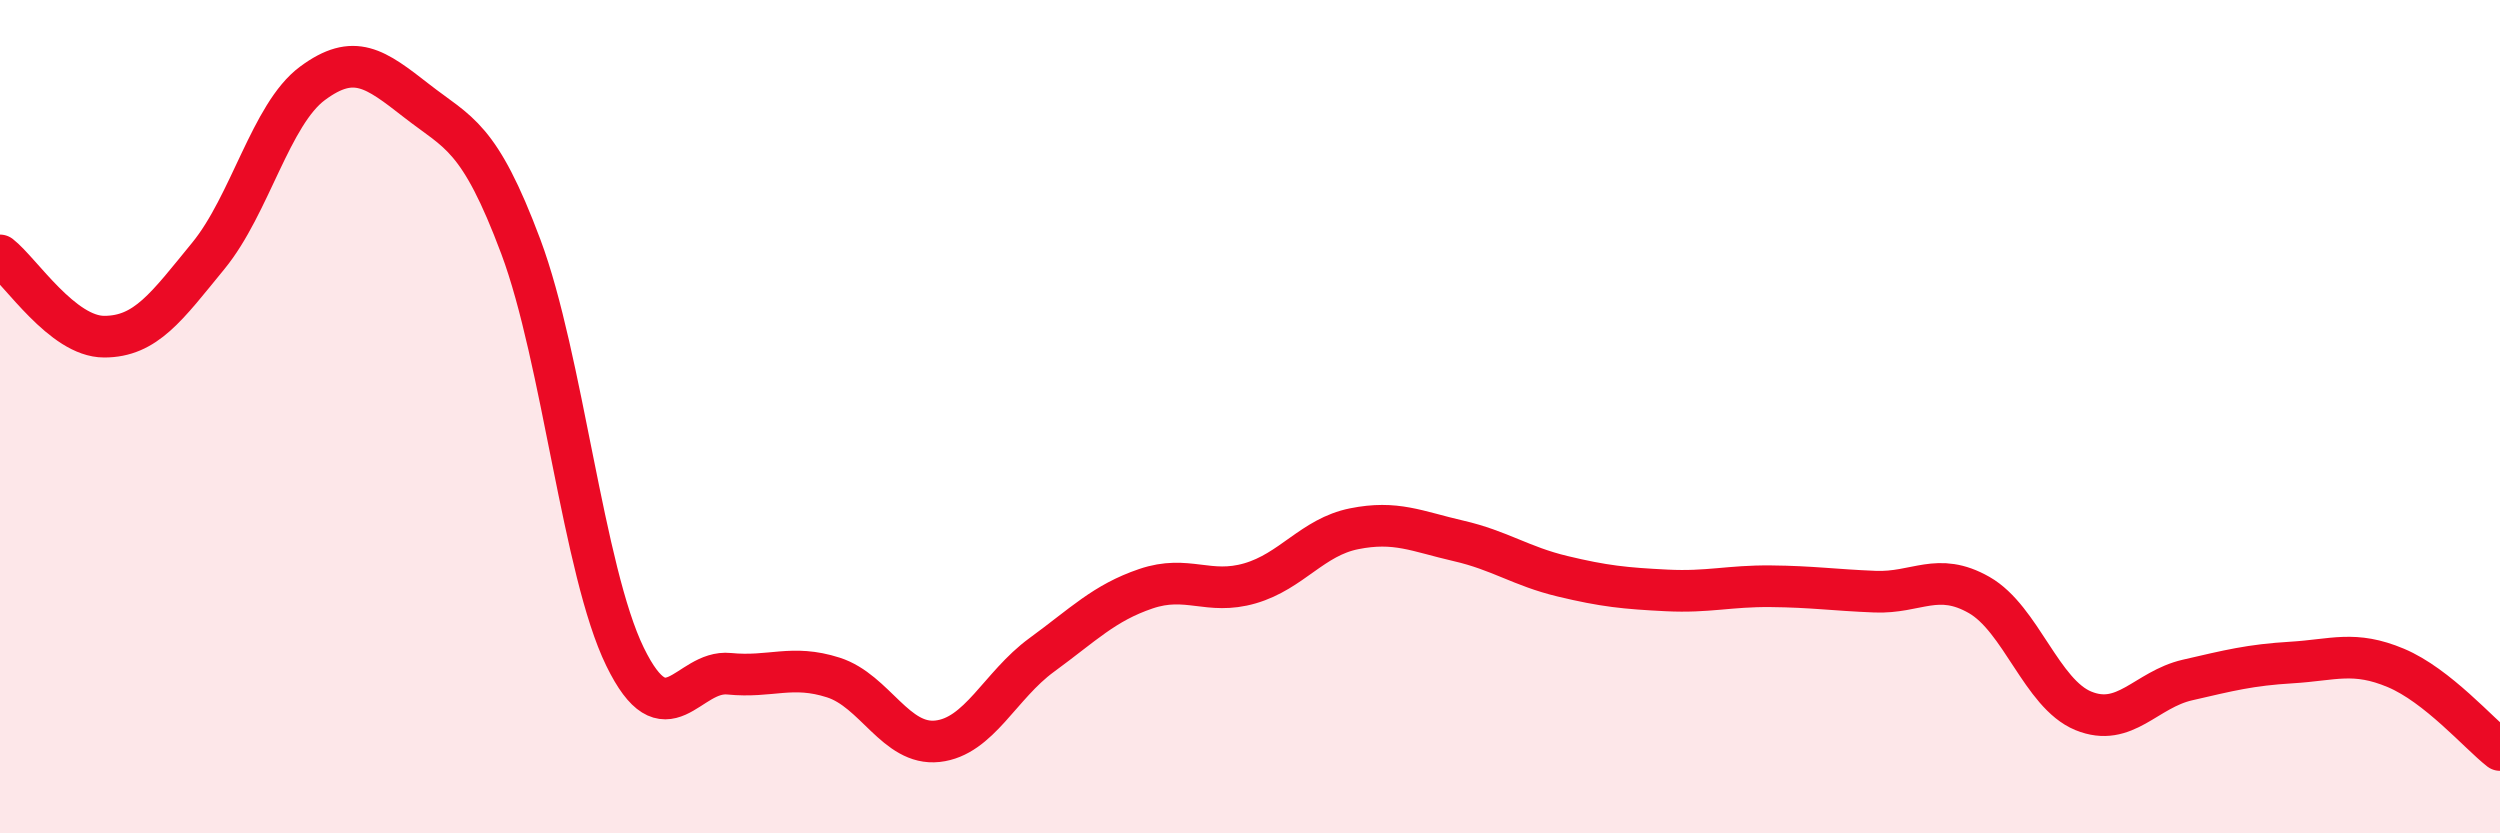
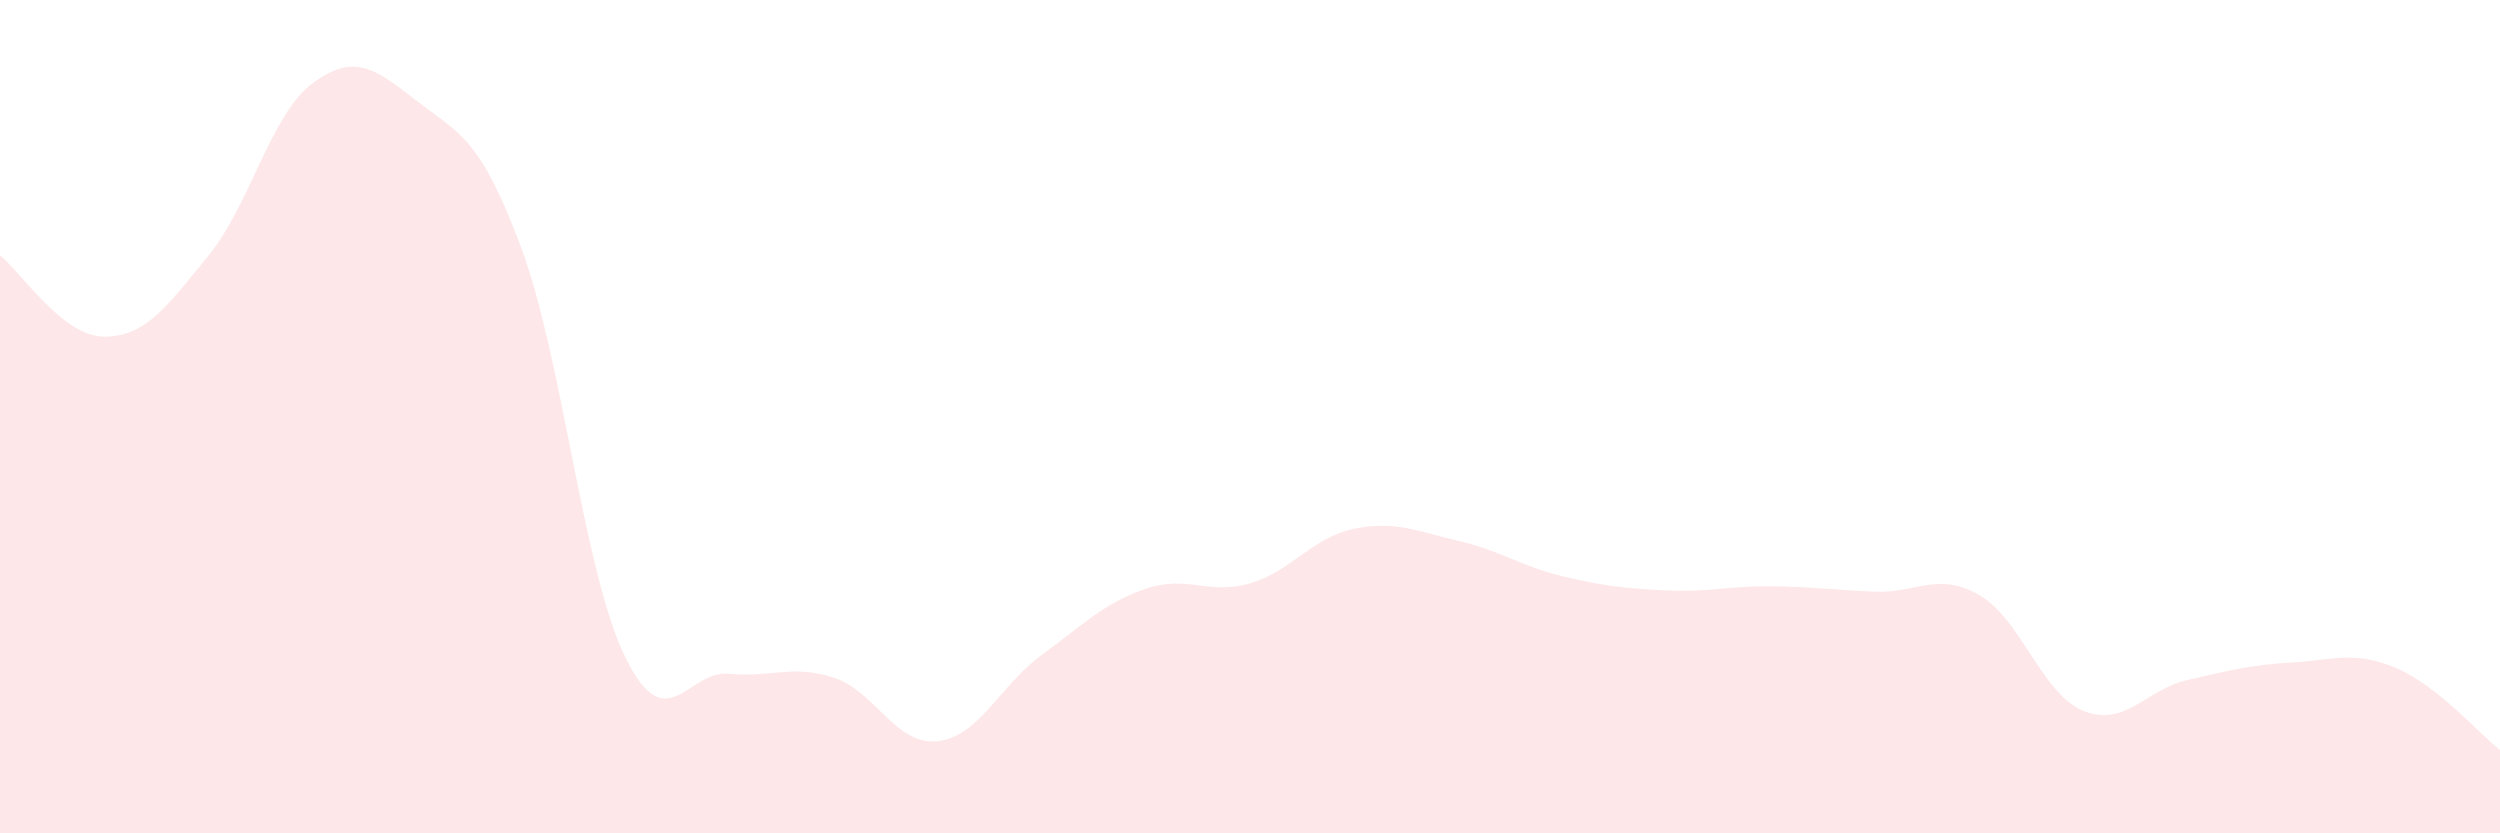
<svg xmlns="http://www.w3.org/2000/svg" width="60" height="20" viewBox="0 0 60 20">
  <path d="M 0,6.13 C 0.5,6.52 1.5,8.08 2.5,8.08 C 3.5,8.08 4,7.36 5,6.14 C 6,4.92 6.5,2.74 7.5,2 C 8.5,1.26 9,1.64 10,2.42 C 11,3.2 11.5,3.25 12.5,5.92 C 13.5,8.59 14,13.71 15,15.76 C 16,17.81 16.5,16.07 17.5,16.17 C 18.5,16.27 19,15.94 20,16.26 C 21,16.58 21.5,17.9 22.5,17.79 C 23.5,17.68 24,16.45 25,15.72 C 26,14.99 26.5,14.47 27.5,14.13 C 28.5,13.79 29,14.29 30,14 C 31,13.71 31.5,12.89 32.5,12.69 C 33.5,12.49 34,12.75 35,12.98 C 36,13.21 36.5,13.59 37.5,13.83 C 38.5,14.07 39,14.12 40,14.17 C 41,14.22 41.5,14.06 42.5,14.07 C 43.5,14.08 44,14.16 45,14.2 C 46,14.24 46.5,13.71 47.5,14.28 C 48.5,14.85 49,16.65 50,17.06 C 51,17.47 51.5,16.55 52.5,16.32 C 53.5,16.09 54,15.96 55,15.9 C 56,15.84 56.5,15.61 57.5,16.03 C 58.5,16.45 59.5,17.61 60,18L60 20L0 20Z" fill="#EB0A25" opacity="0.1" stroke-linecap="round" stroke-linejoin="round" />
-   <path d="M 0,6.13 C 0.5,6.52 1.5,8.08 2.5,8.08 C 3.5,8.08 4,7.36 5,6.14 C 6,4.92 6.5,2.74 7.5,2 C 8.5,1.26 9,1.64 10,2.42 C 11,3.2 11.5,3.25 12.5,5.92 C 13.5,8.59 14,13.71 15,15.76 C 16,17.81 16.5,16.07 17.5,16.17 C 18.5,16.27 19,15.94 20,16.26 C 21,16.58 21.5,17.9 22.5,17.79 C 23.5,17.68 24,16.45 25,15.72 C 26,14.99 26.5,14.47 27.5,14.13 C 28.5,13.79 29,14.29 30,14 C 31,13.71 31.5,12.89 32.5,12.69 C 33.5,12.49 34,12.75 35,12.98 C 36,13.21 36.5,13.59 37.5,13.83 C 38.5,14.07 39,14.12 40,14.17 C 41,14.22 41.5,14.06 42.5,14.07 C 43.5,14.08 44,14.16 45,14.2 C 46,14.24 46.5,13.71 47.5,14.28 C 48.5,14.85 49,16.65 50,17.06 C 51,17.47 51.5,16.55 52.5,16.32 C 53.5,16.09 54,15.96 55,15.9 C 56,15.84 56.5,15.61 57.5,16.03 C 58.5,16.45 59.5,17.61 60,18" stroke="#EB0A25" stroke-width="1" fill="none" stroke-linecap="round" stroke-linejoin="round" />
</svg>